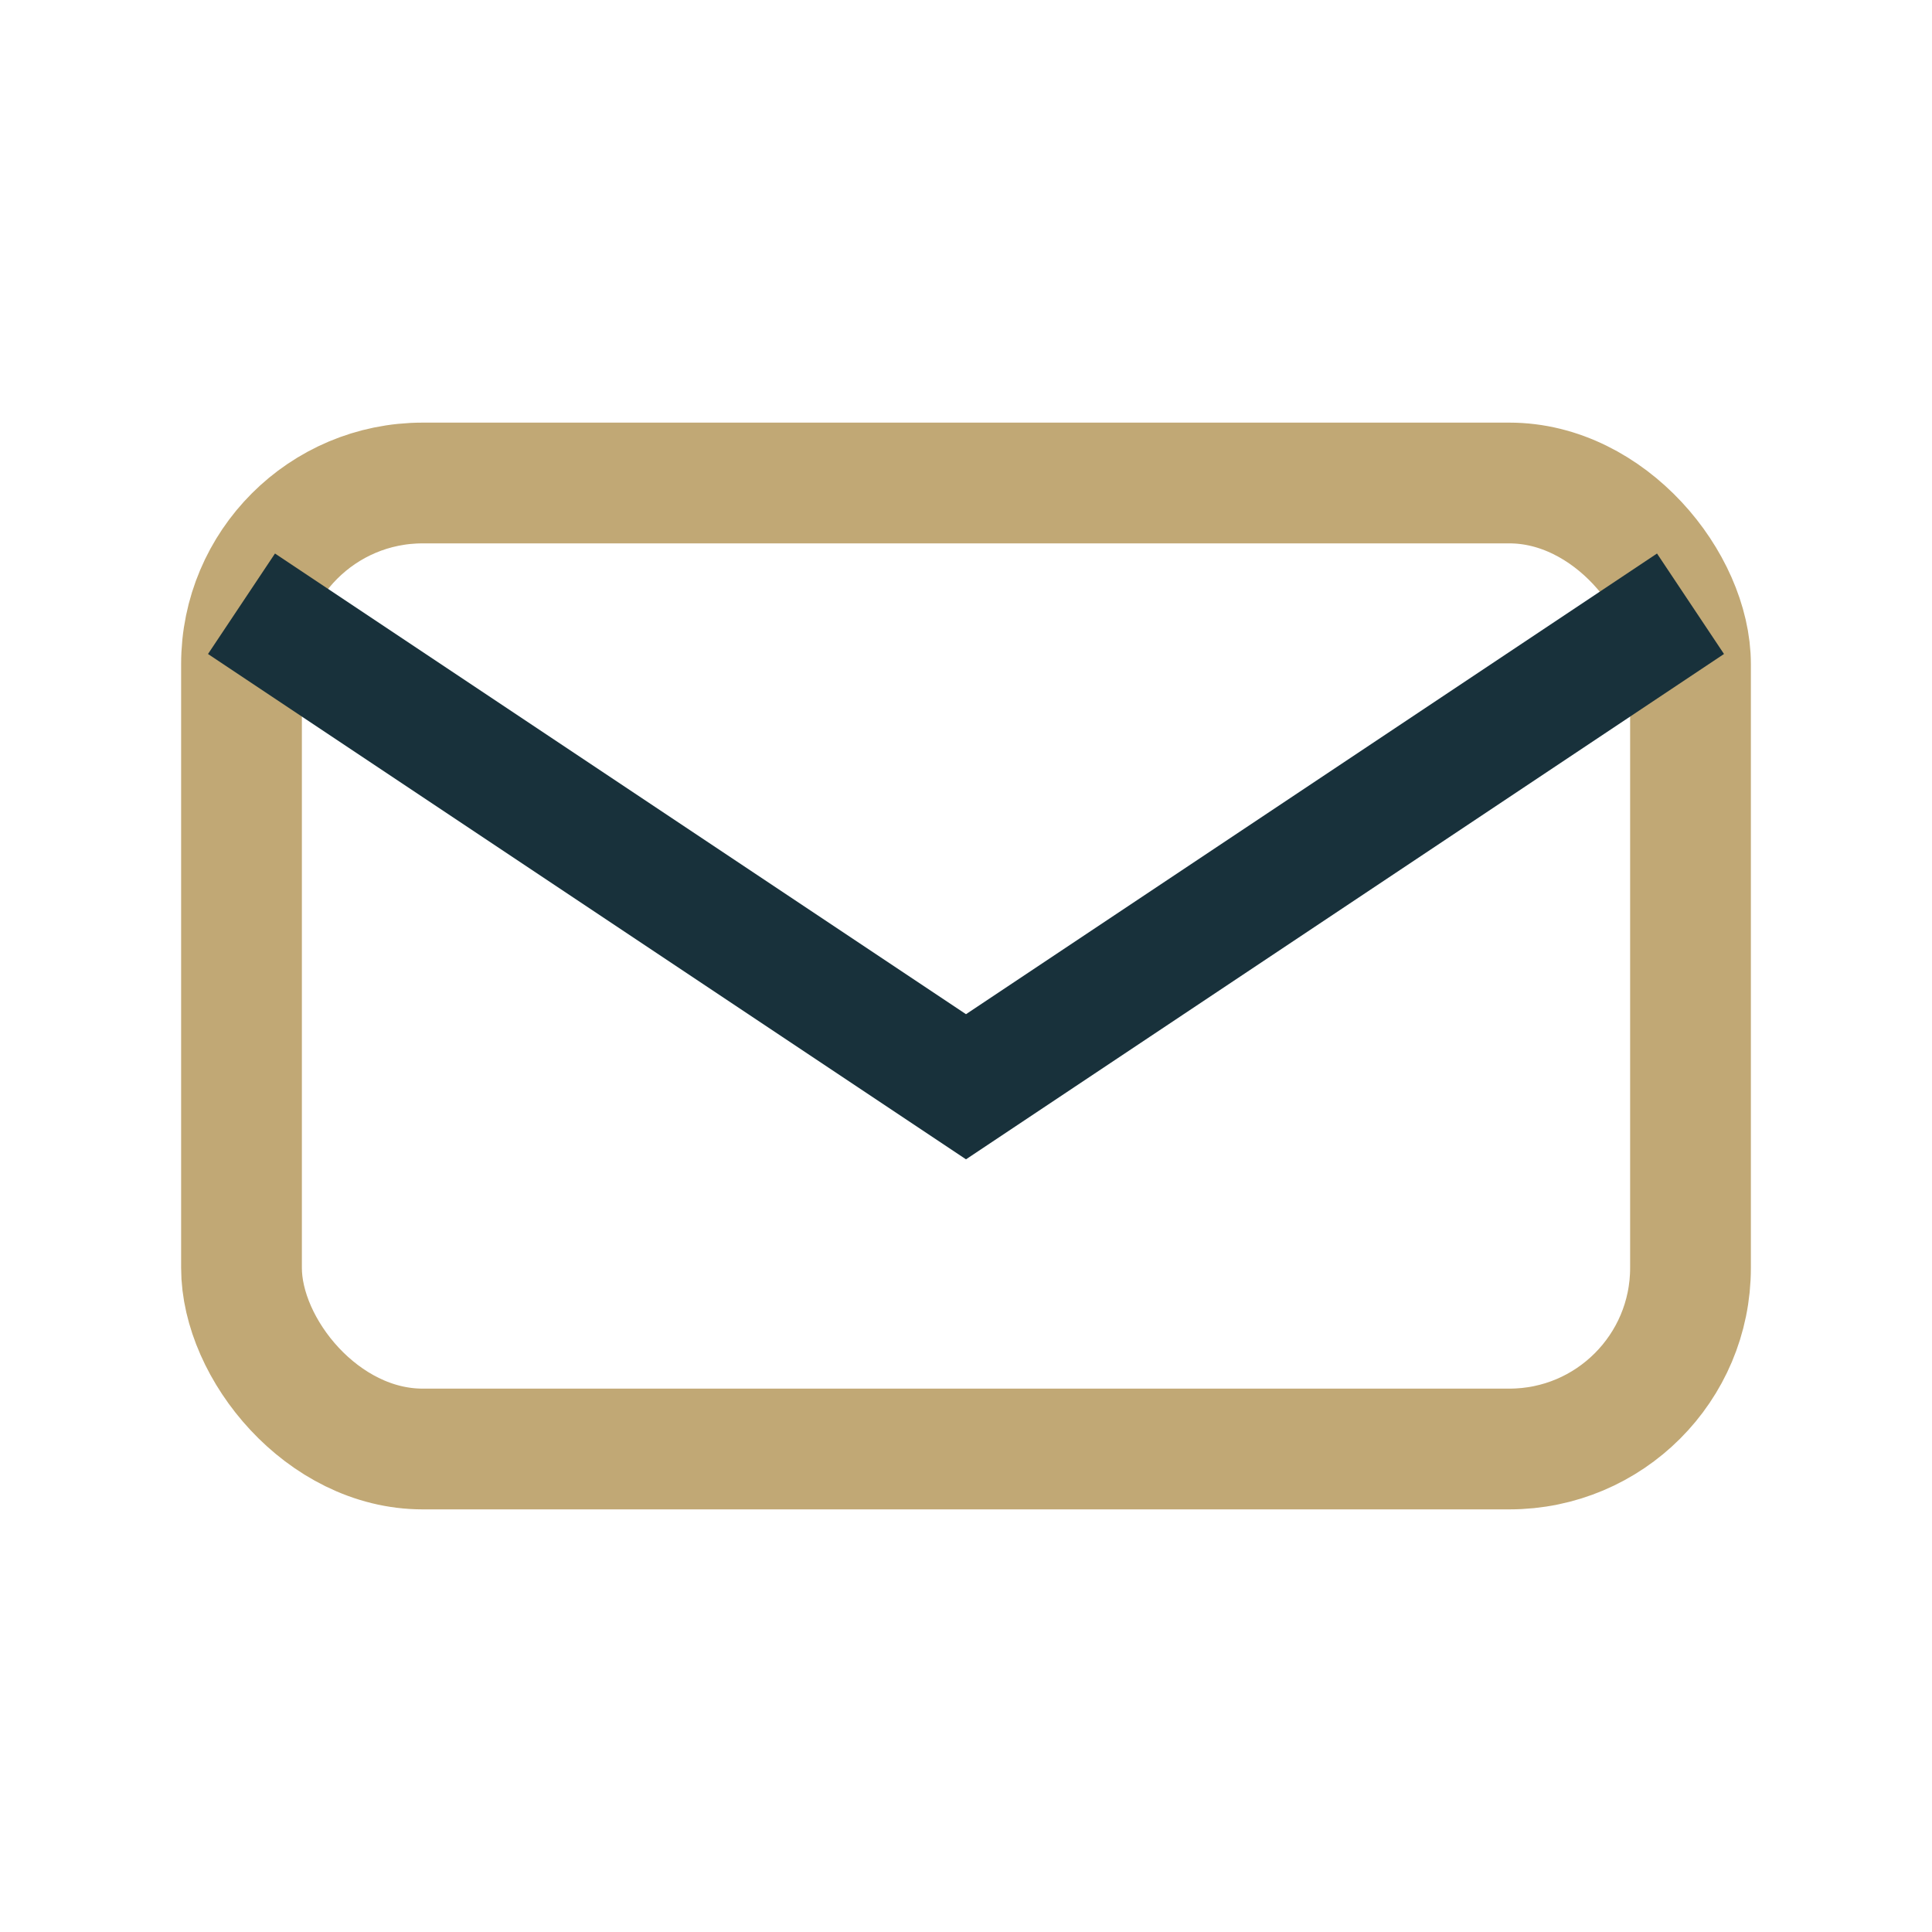
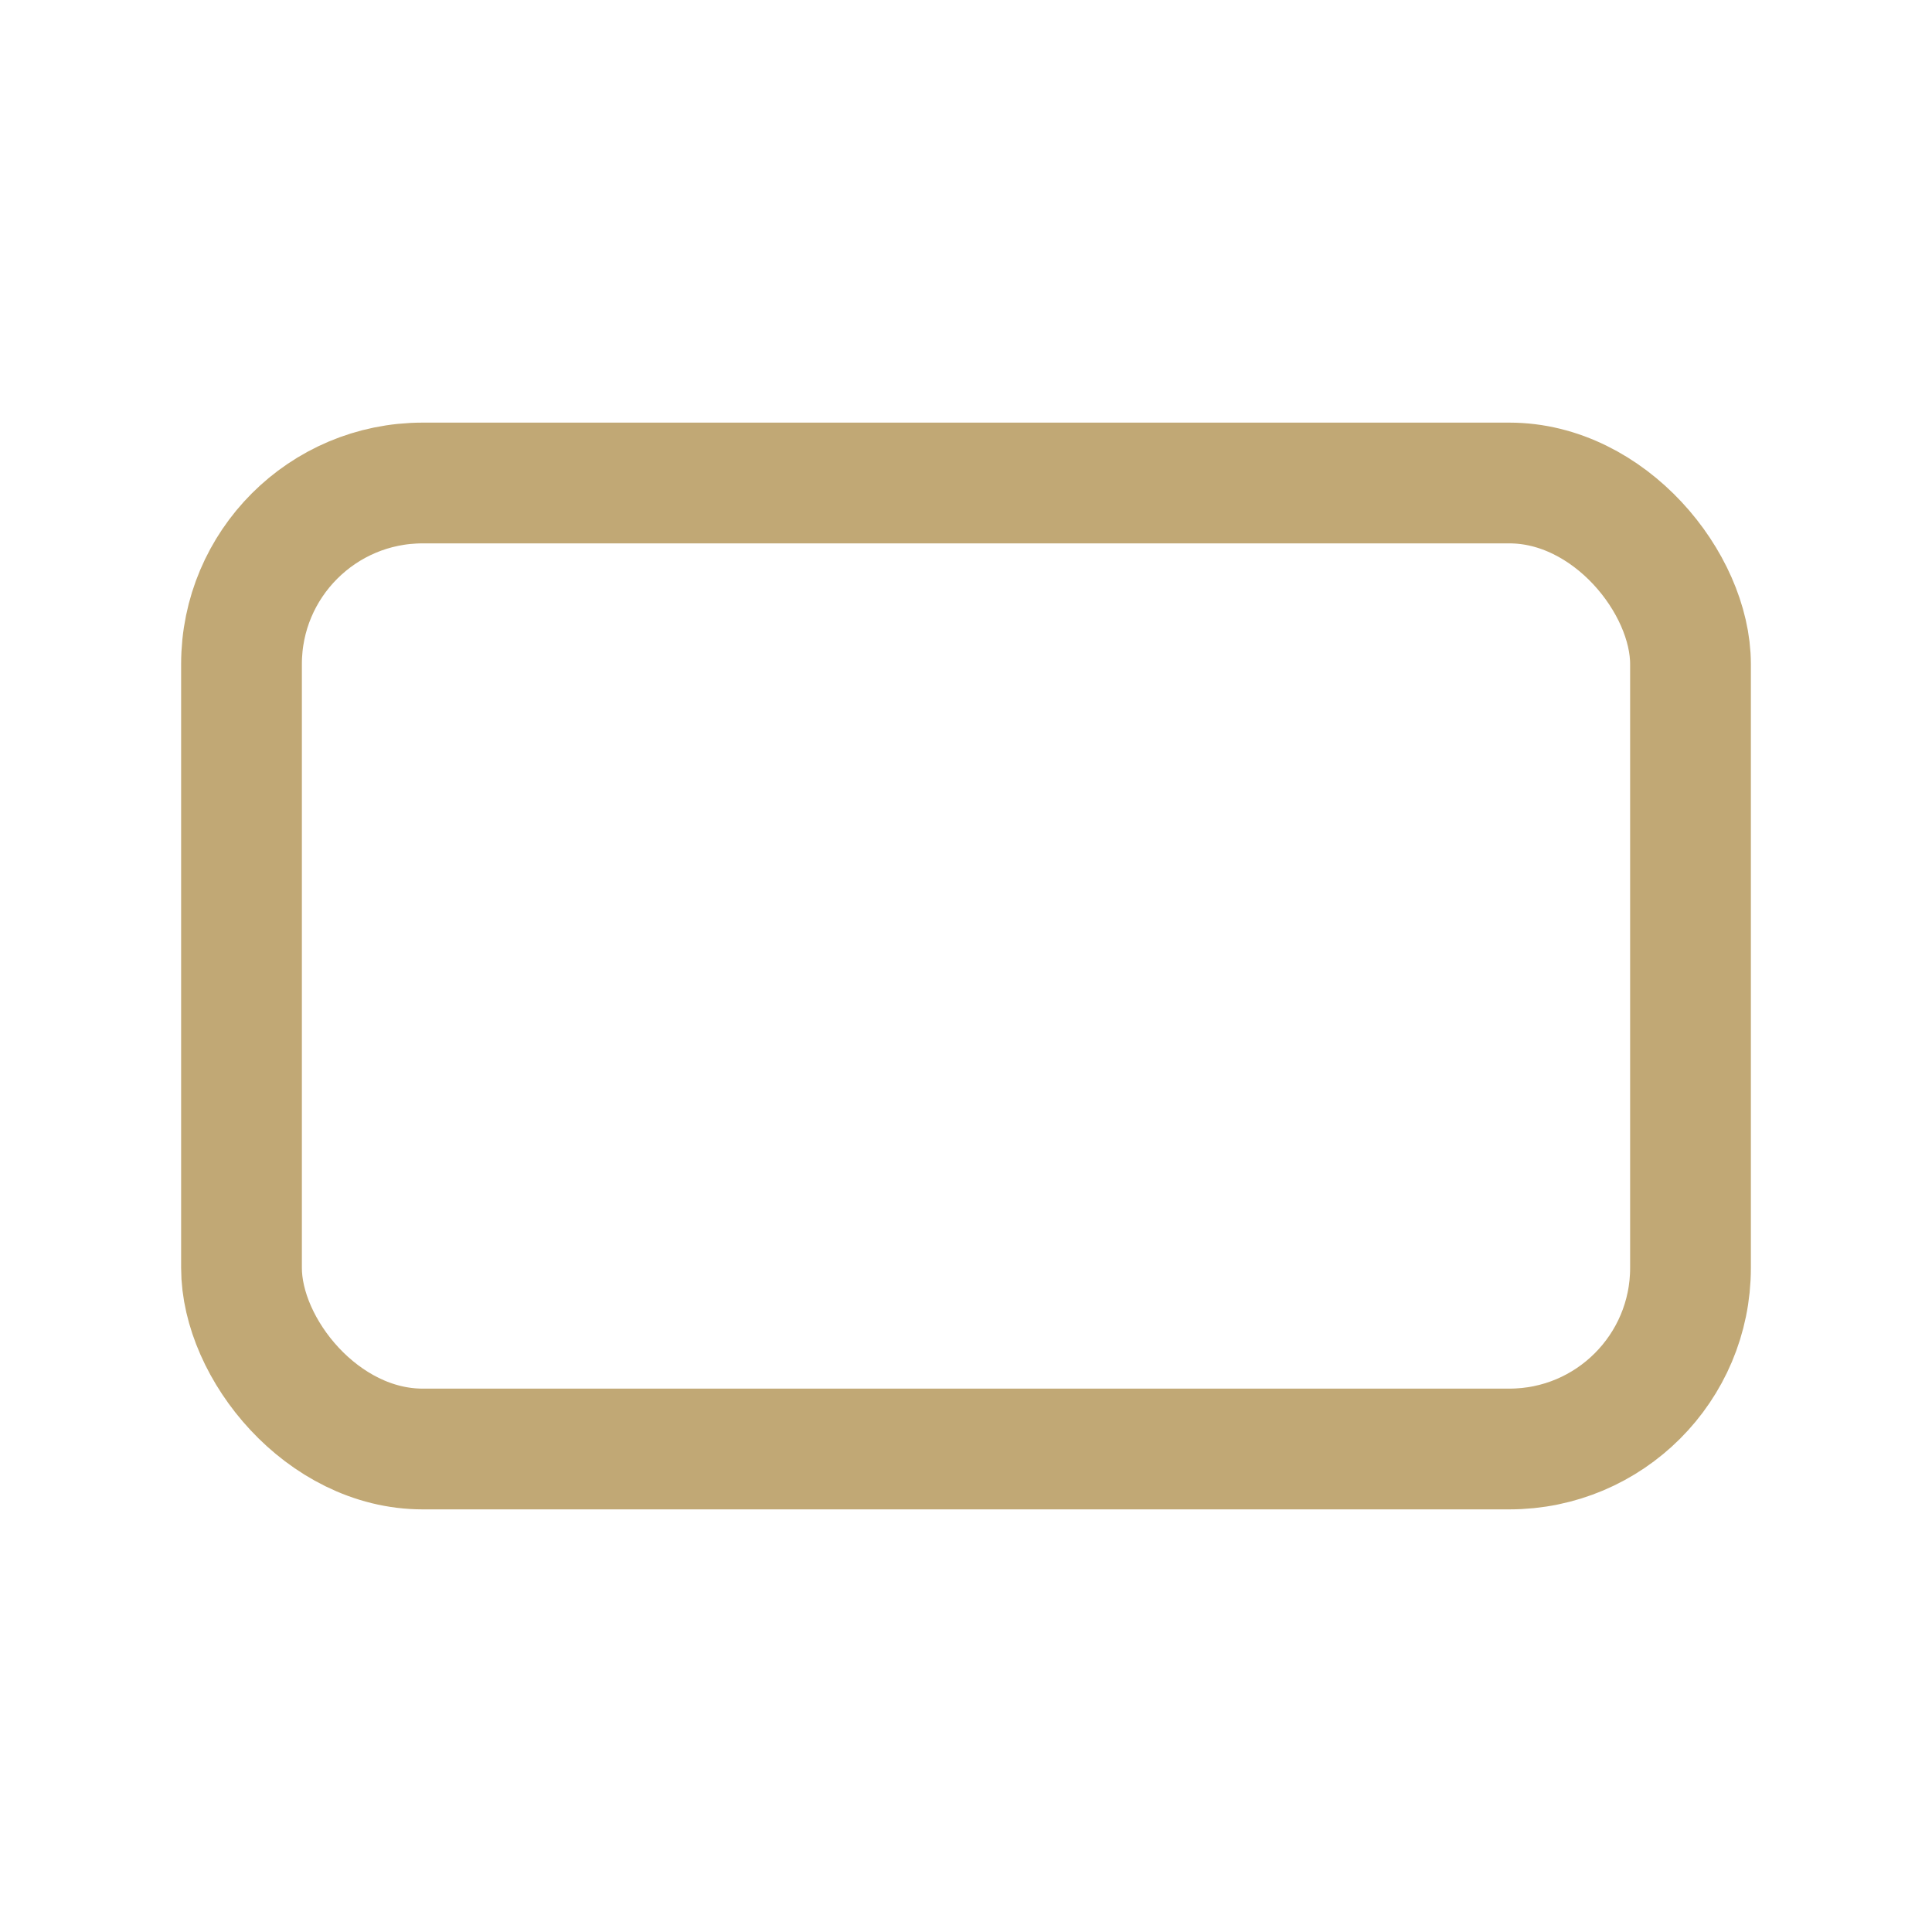
<svg xmlns="http://www.w3.org/2000/svg" width="32" height="32" viewBox="0 0 32 32">
  <rect x="4" y="8" width="24" height="16" rx="3" fill="none" stroke="#C1A875" stroke-width="2" />
-   <path d="M4 10l12 8 12-8" fill="none" stroke="#18313B" stroke-width="2" />
</svg>